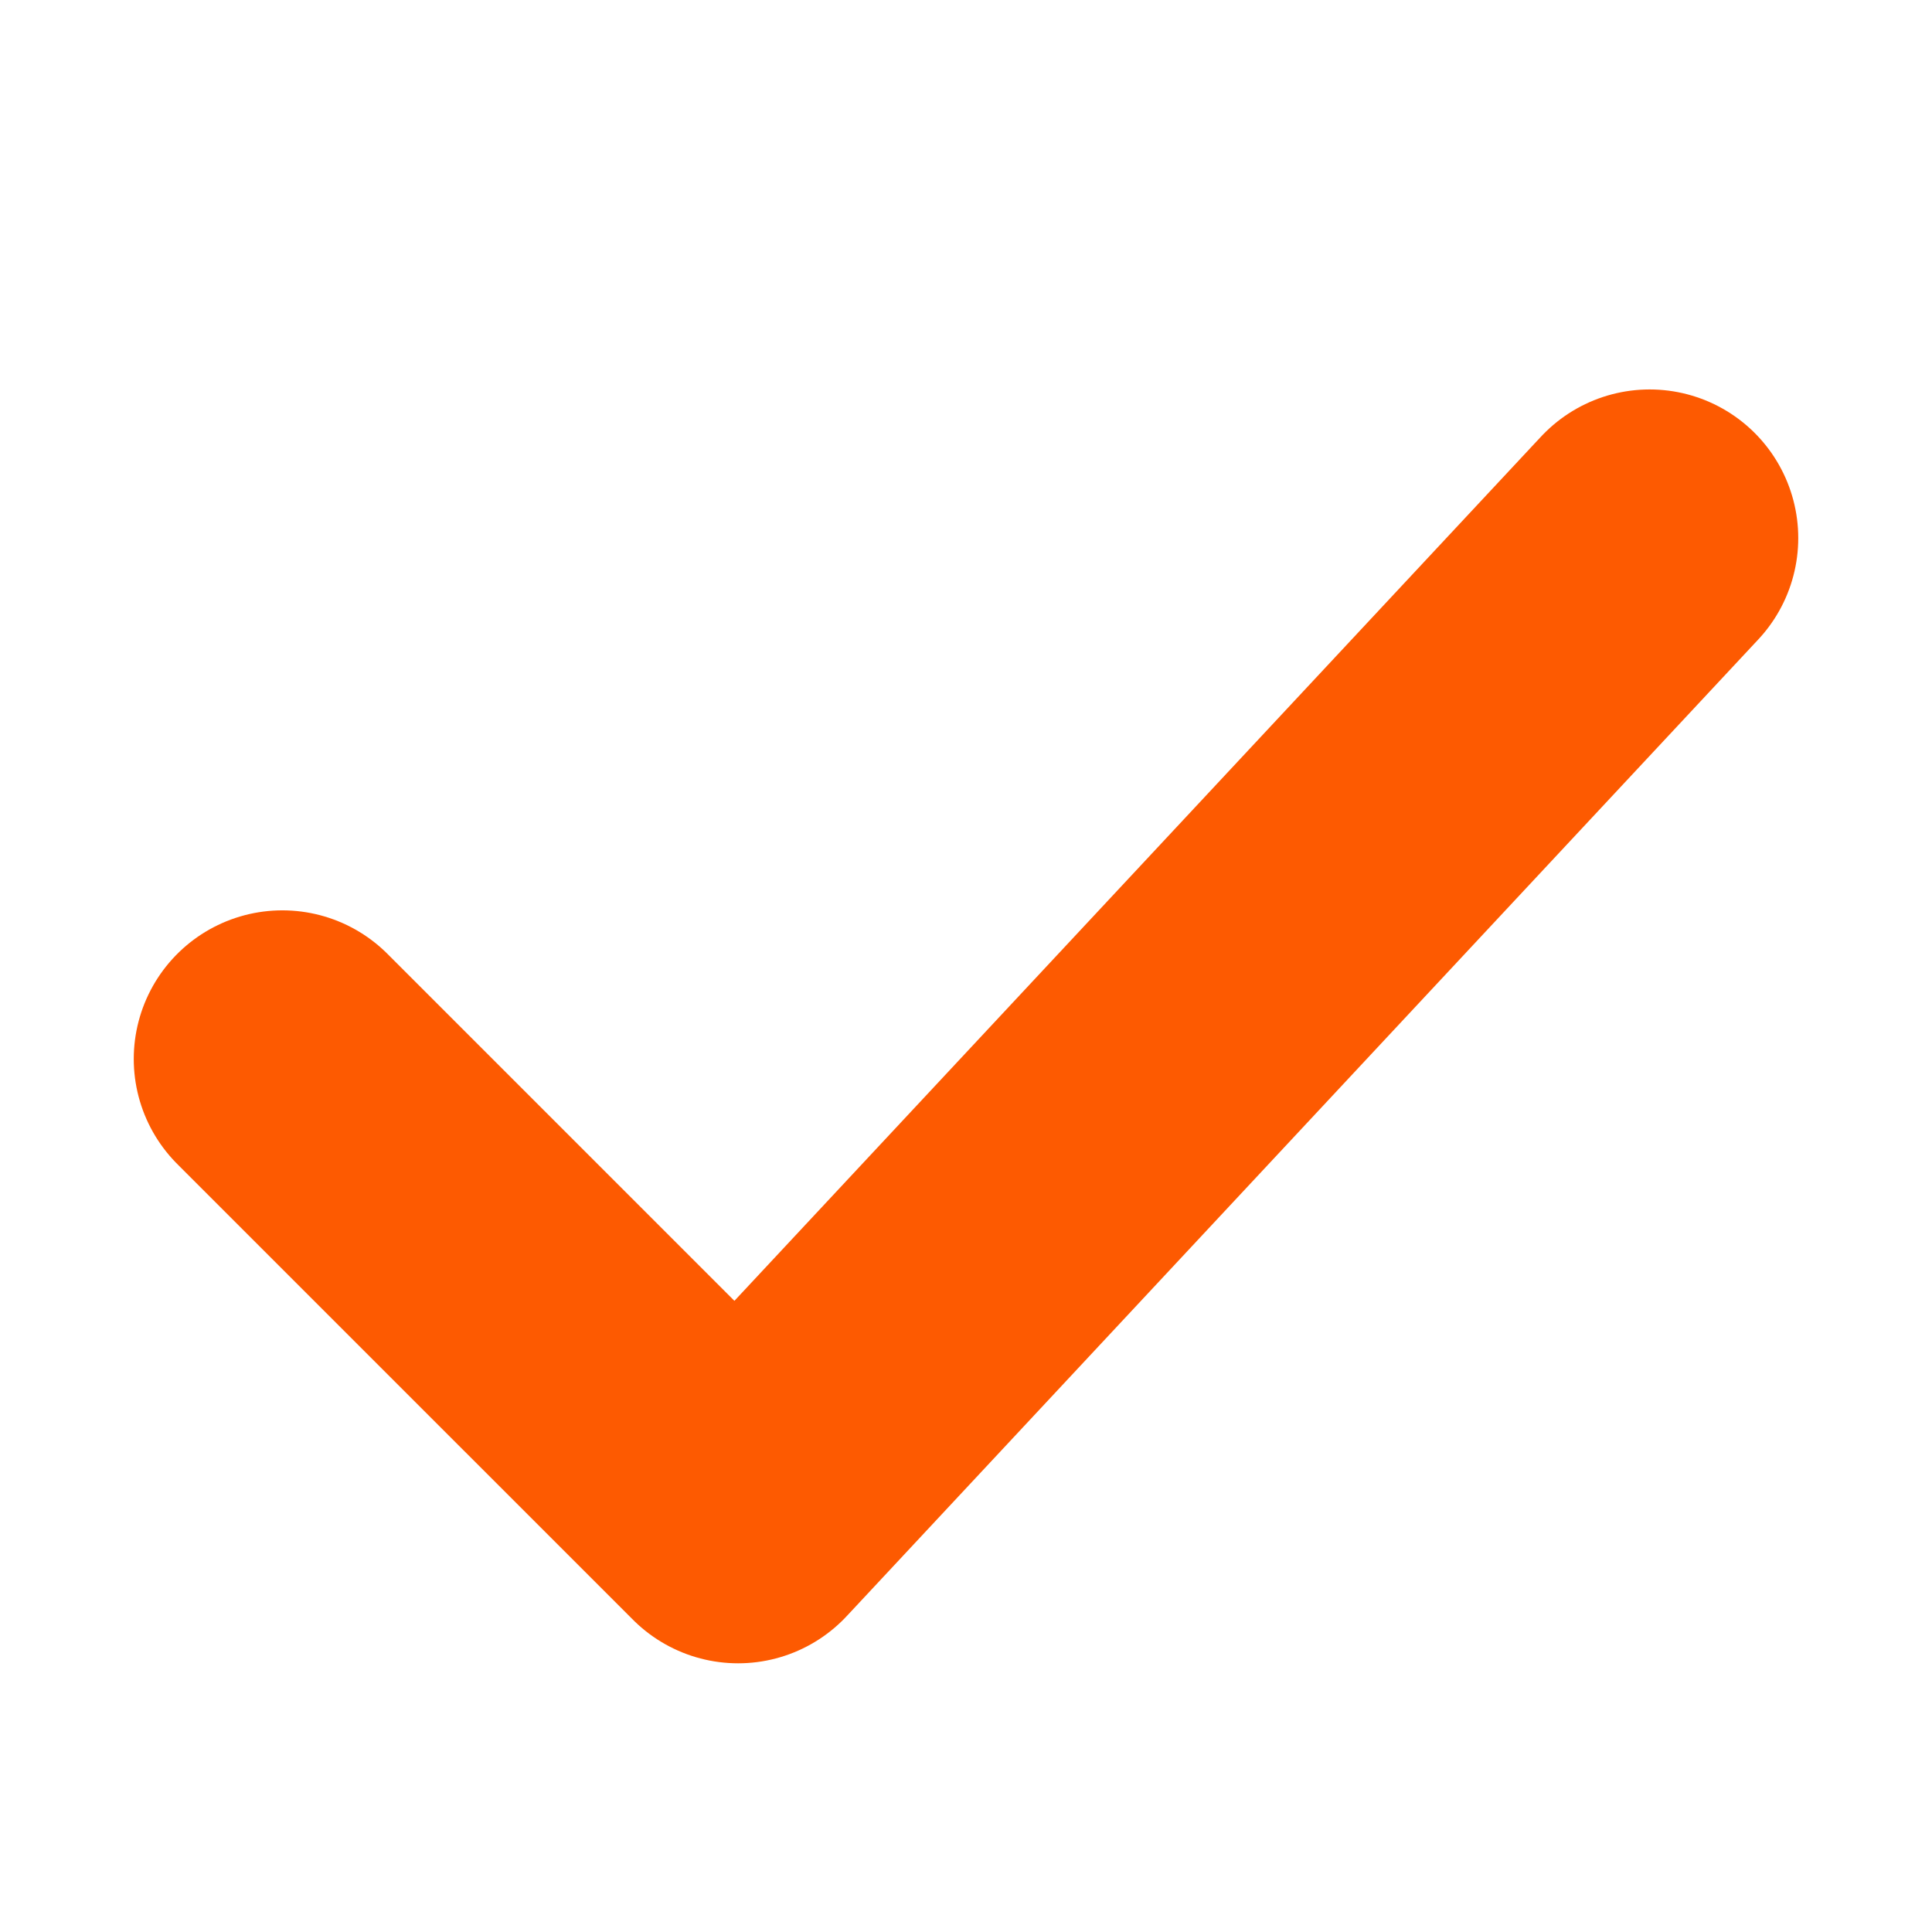
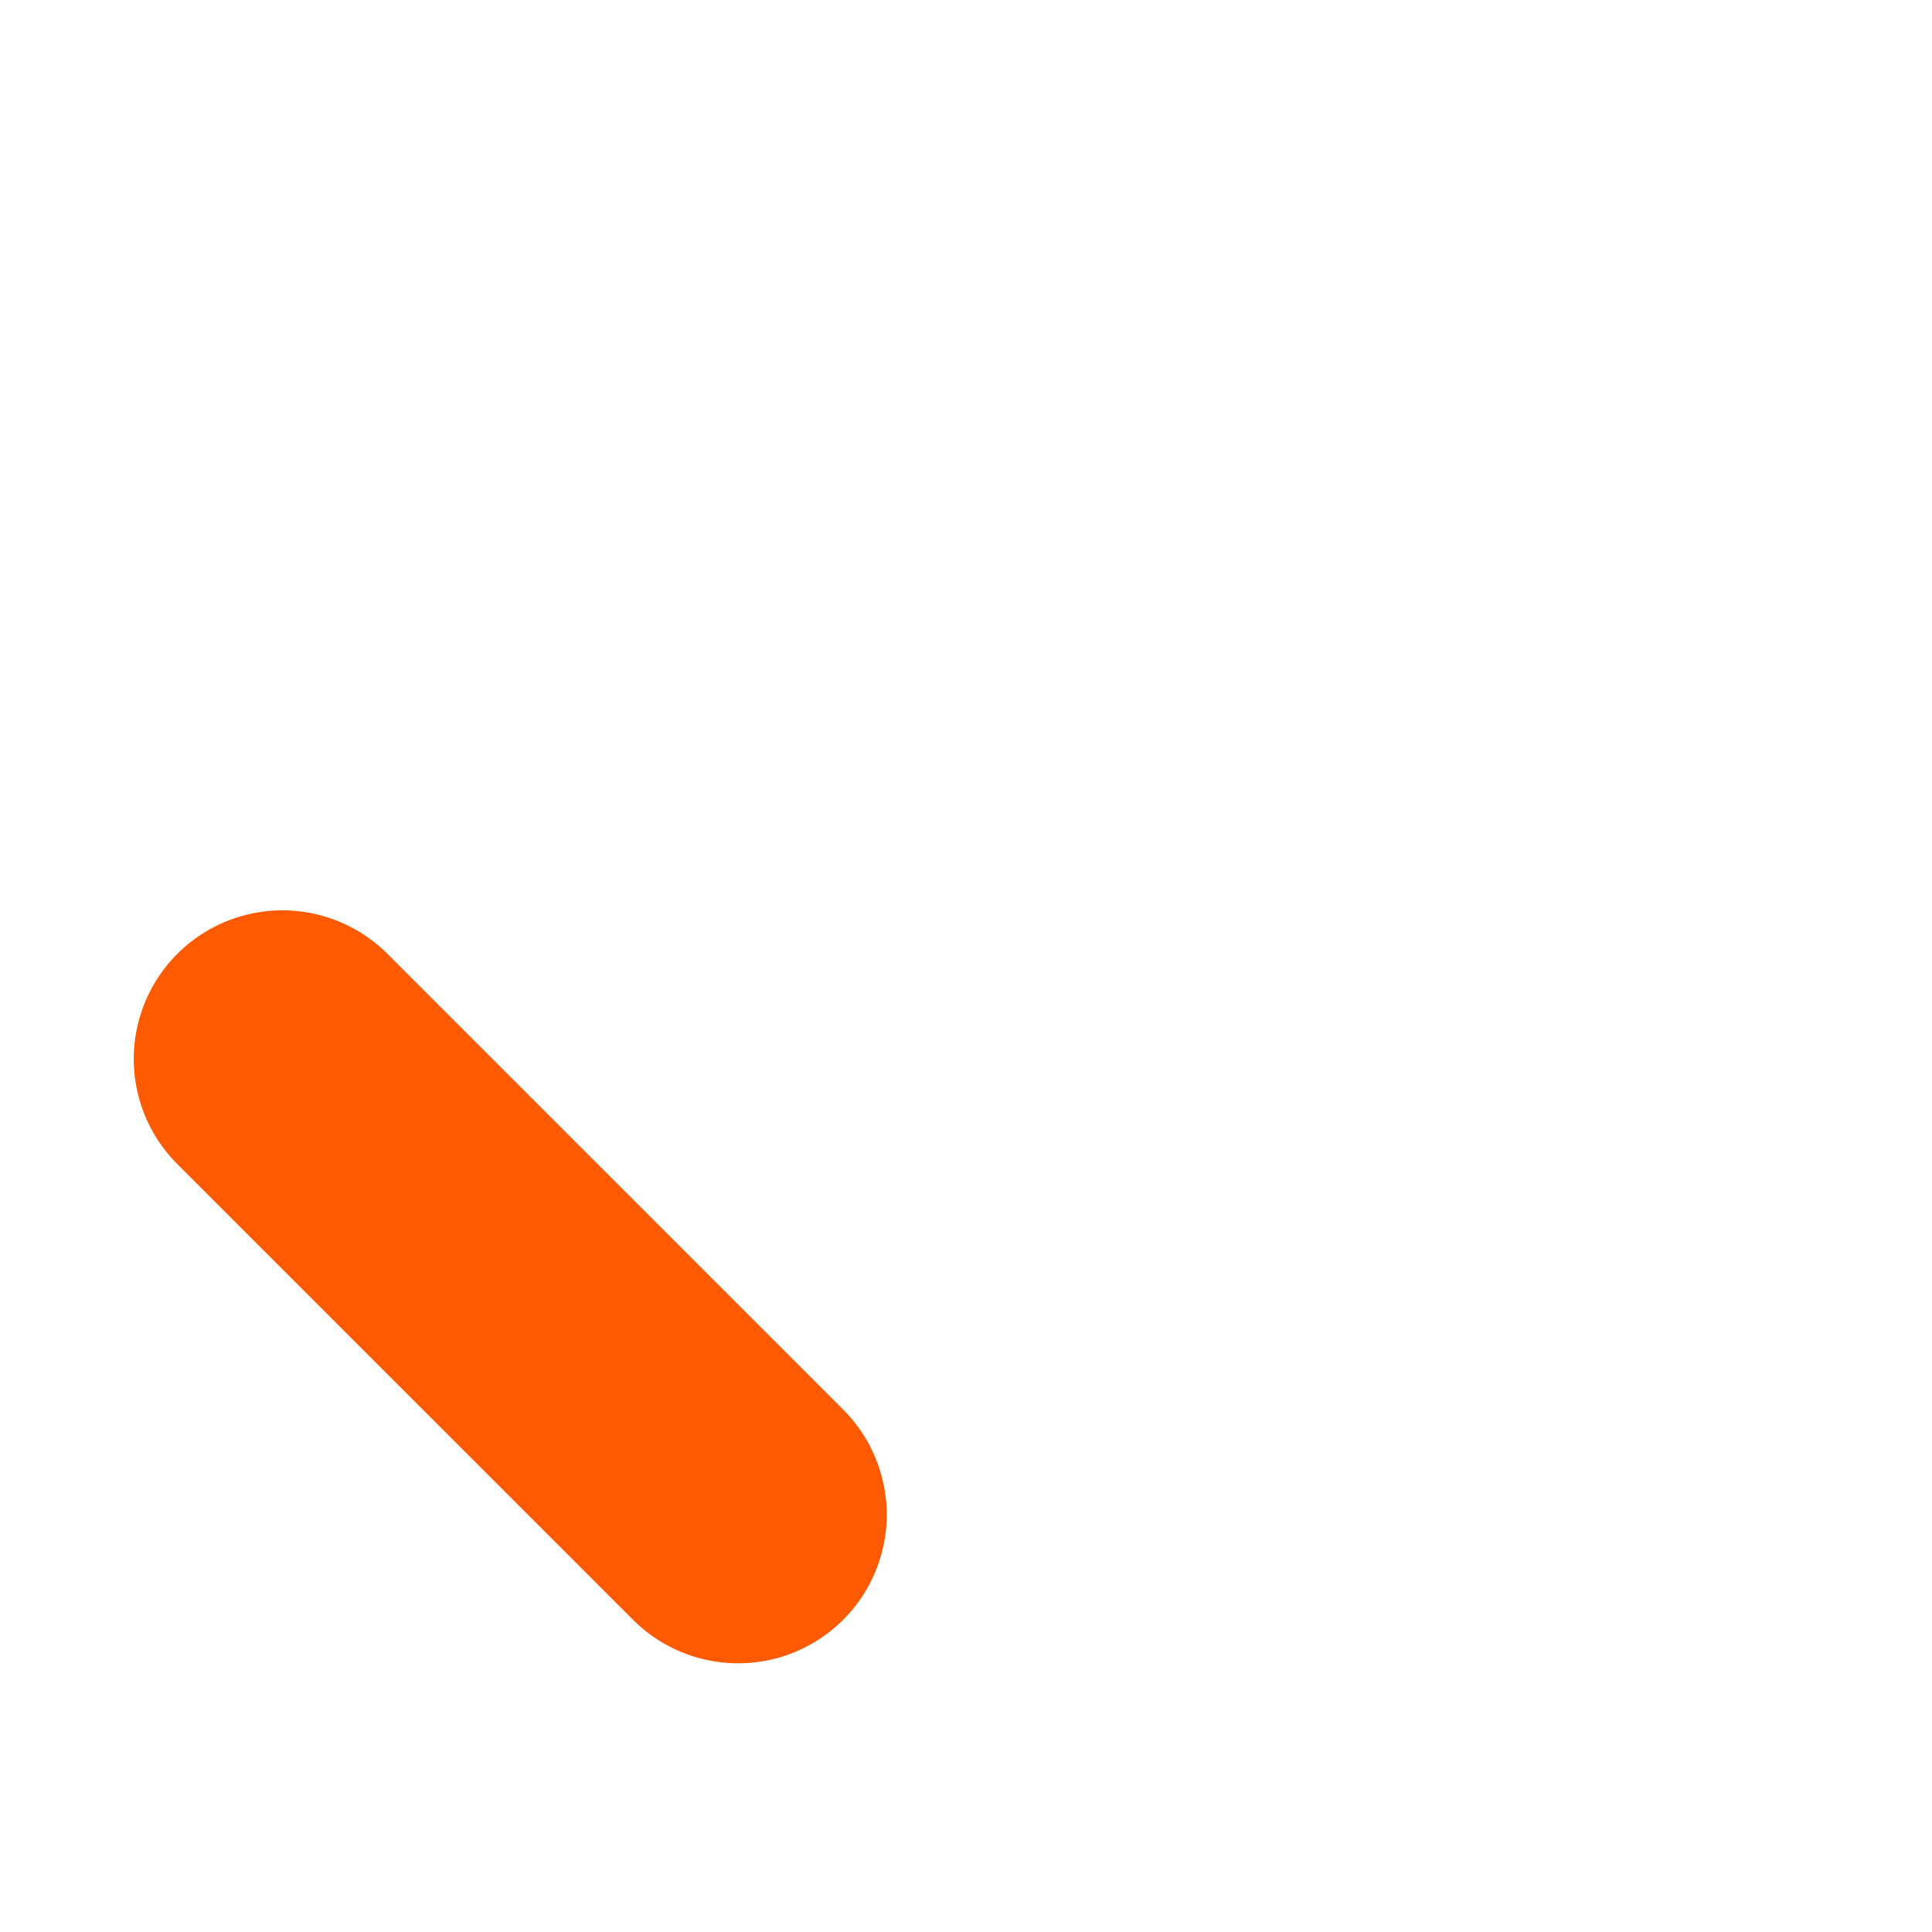
<svg xmlns="http://www.w3.org/2000/svg" width="26" height="26" viewBox="0 0 26 26" fill="none">
-   <path d="M3.8 14.251L9.933 20.384L22.2 7.241" stroke="#FD5A01" stroke-width="4" stroke-linecap="round" stroke-linejoin="round" />
+   <path d="M3.8 14.251L9.933 20.384" stroke="#FD5A01" stroke-width="4" stroke-linecap="round" stroke-linejoin="round" />
</svg>